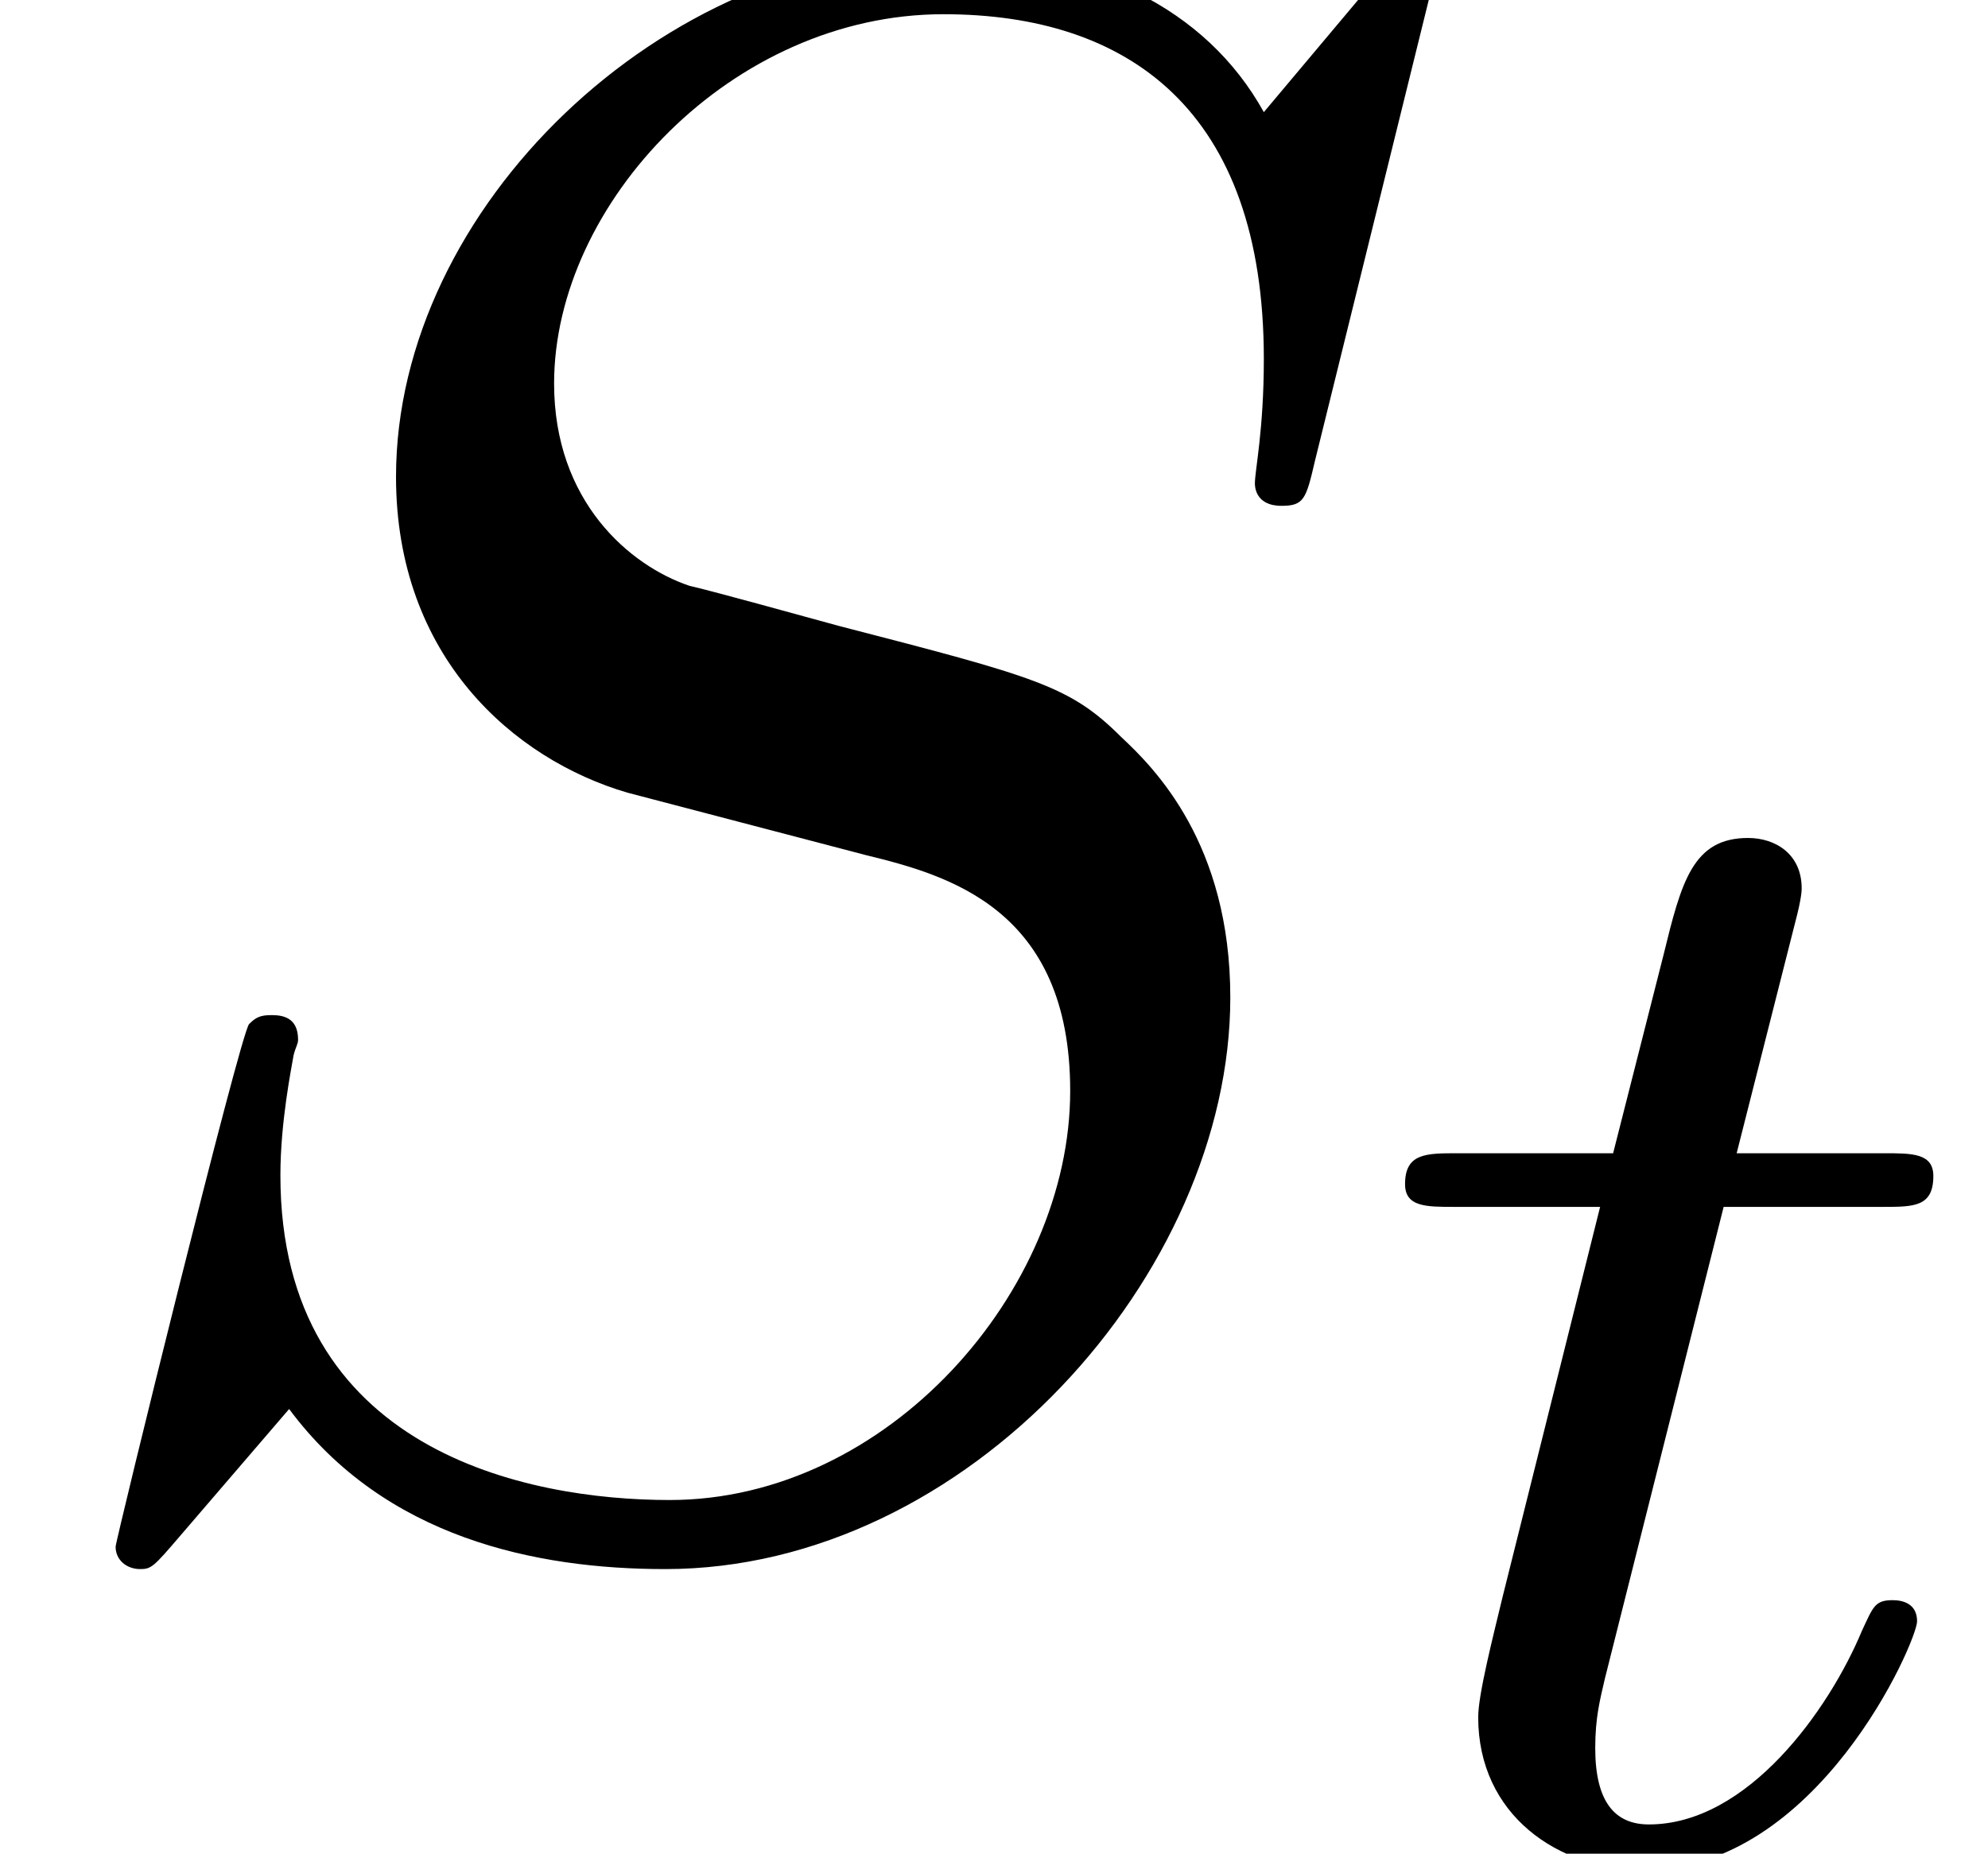
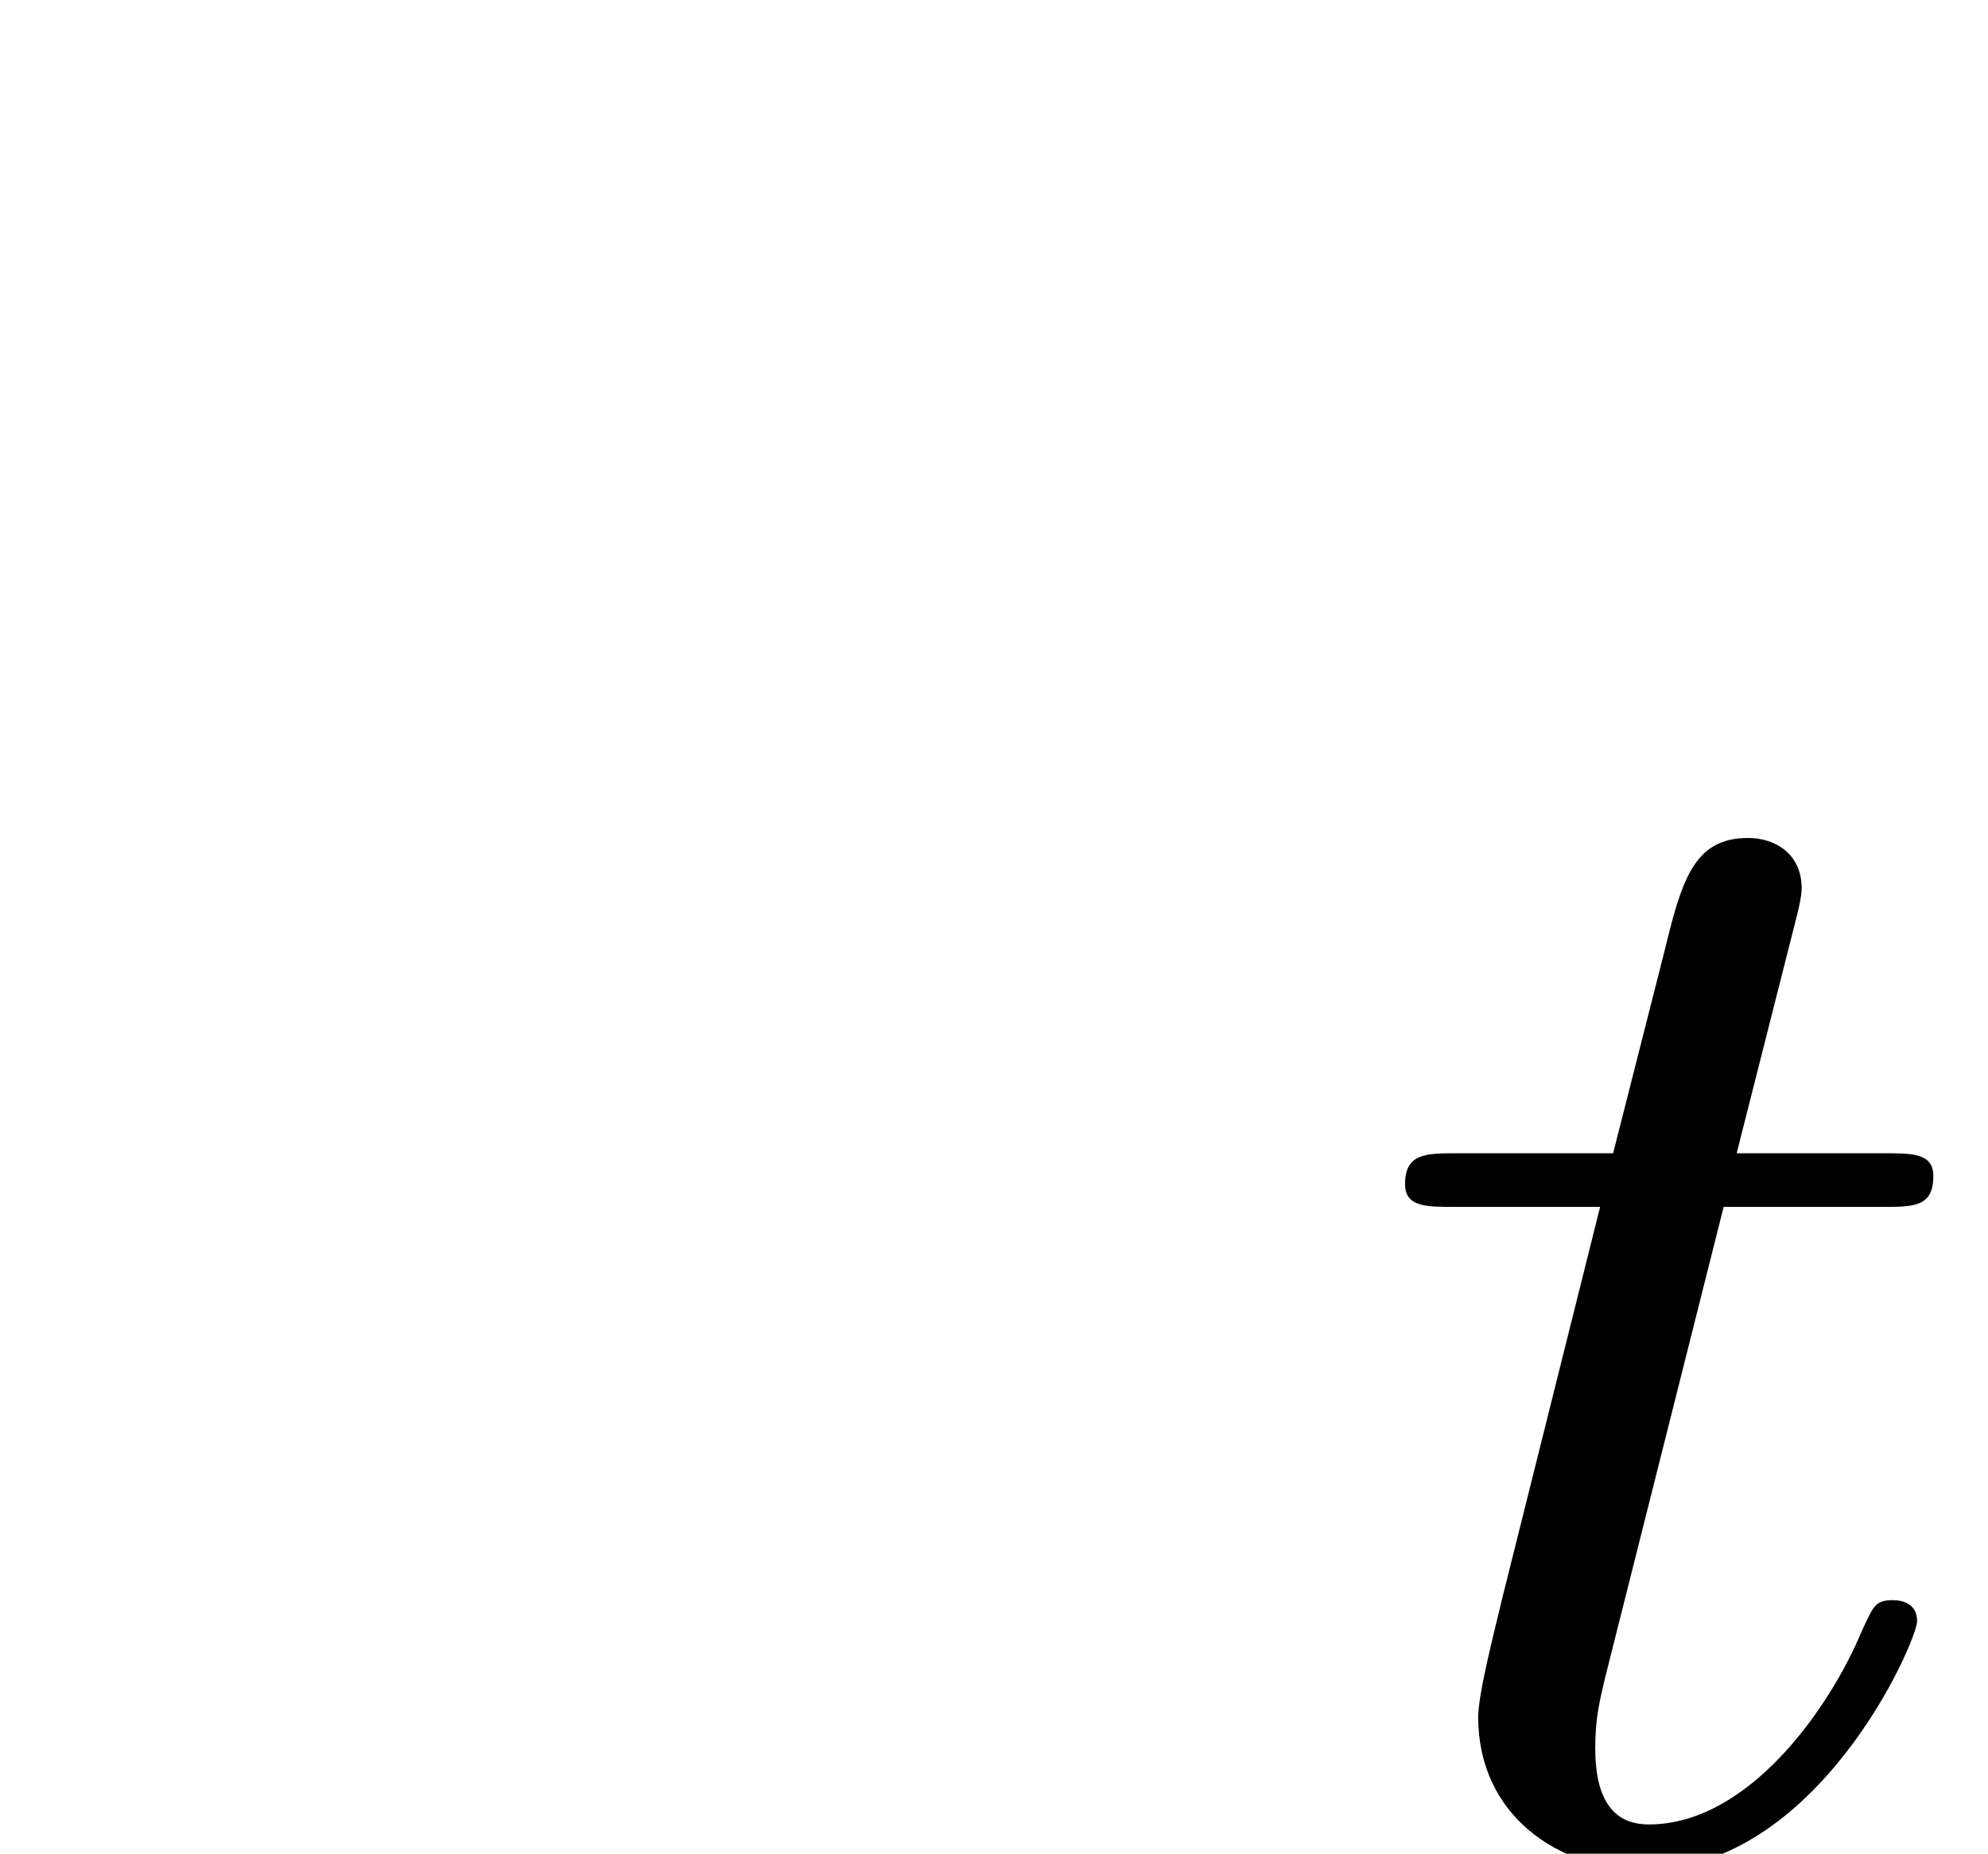
<svg xmlns="http://www.w3.org/2000/svg" xmlns:xlink="http://www.w3.org/1999/xlink" height="9.125pt" version="1.1" viewBox="71 61.517 9.784 9.125" width="9.784pt">
  <defs>
-     <path d="M7.063 -7.61C7.063 -7.643 7.041 -7.72 6.942 -7.72C6.888 -7.72 6.877 -7.709 6.745 -7.556L6.22 -6.931C5.935 -7.446 5.365 -7.72 4.654 -7.72C3.263 -7.72 1.949 -6.46 1.949 -5.136C1.949 -4.249 2.529 -3.745 3.088 -3.581L4.26 -3.274C4.665 -3.175 5.267 -3.011 5.267 -2.113C5.267 -1.128 4.369 -0.099 3.296 -0.099C2.595 -0.099 1.38 -0.339 1.38 -1.697C1.38 -1.96 1.434 -2.223 1.445 -2.289C1.456 -2.332 1.467 -2.343 1.467 -2.365C1.467 -2.475 1.391 -2.486 1.336 -2.486S1.259 -2.475 1.226 -2.442C1.183 -2.398 0.569 0.099 0.569 0.131C0.569 0.197 0.624 0.241 0.69 0.241C0.745 0.241 0.756 0.23 0.887 0.077L1.423 -0.547C1.894 0.088 2.639 0.241 3.274 0.241C4.763 0.241 6.055 -1.215 6.055 -2.573C6.055 -3.329 5.683 -3.701 5.519 -3.854C5.267 -4.106 5.103 -4.15 4.128 -4.402C3.887 -4.468 3.493 -4.577 3.394 -4.599C3.099 -4.698 2.727 -5.015 2.727 -5.595C2.727 -6.482 3.603 -7.413 4.643 -7.413C5.552 -7.413 6.22 -6.942 6.22 -5.716C6.22 -5.365 6.176 -5.168 6.176 -5.103C6.176 -5.092 6.176 -4.993 6.307 -4.993C6.417 -4.993 6.428 -5.026 6.471 -5.212L7.063 -7.61Z" id="g1-83" />
    <path d="M1.768 -3.184H2.552C2.704 -3.184 2.8 -3.184 2.8 -3.336C2.8 -3.448 2.696 -3.448 2.56 -3.448H1.832L2.12 -4.584C2.152 -4.704 2.152 -4.744 2.152 -4.752C2.152 -4.92 2.024 -5 1.888 -5C1.616 -5 1.56 -4.784 1.472 -4.424L1.224 -3.448H0.456C0.304 -3.448 0.2 -3.448 0.2 -3.296C0.2 -3.184 0.304 -3.184 0.44 -3.184H1.16L0.68 -1.264C0.632 -1.064 0.56 -0.784 0.56 -0.672C0.56 -0.192 0.952 0.08 1.376 0.08C2.232 0.08 2.72 -1.048 2.72 -1.144C2.72 -1.232 2.648 -1.248 2.6 -1.248C2.512 -1.248 2.504 -1.216 2.448 -1.096C2.288 -0.712 1.888 -0.144 1.4 -0.144C1.232 -0.144 1.136 -0.256 1.136 -0.52C1.136 -0.672 1.16 -0.76 1.184 -0.864L1.768 -3.184Z" id="g0-116" />
  </defs>
  <g id="page1">
    <use x="71" xlink:href="#g1-83" y="69" />
    <use x="77.715" xlink:href="#g0-116" y="70.642" />
  </g>
</svg>